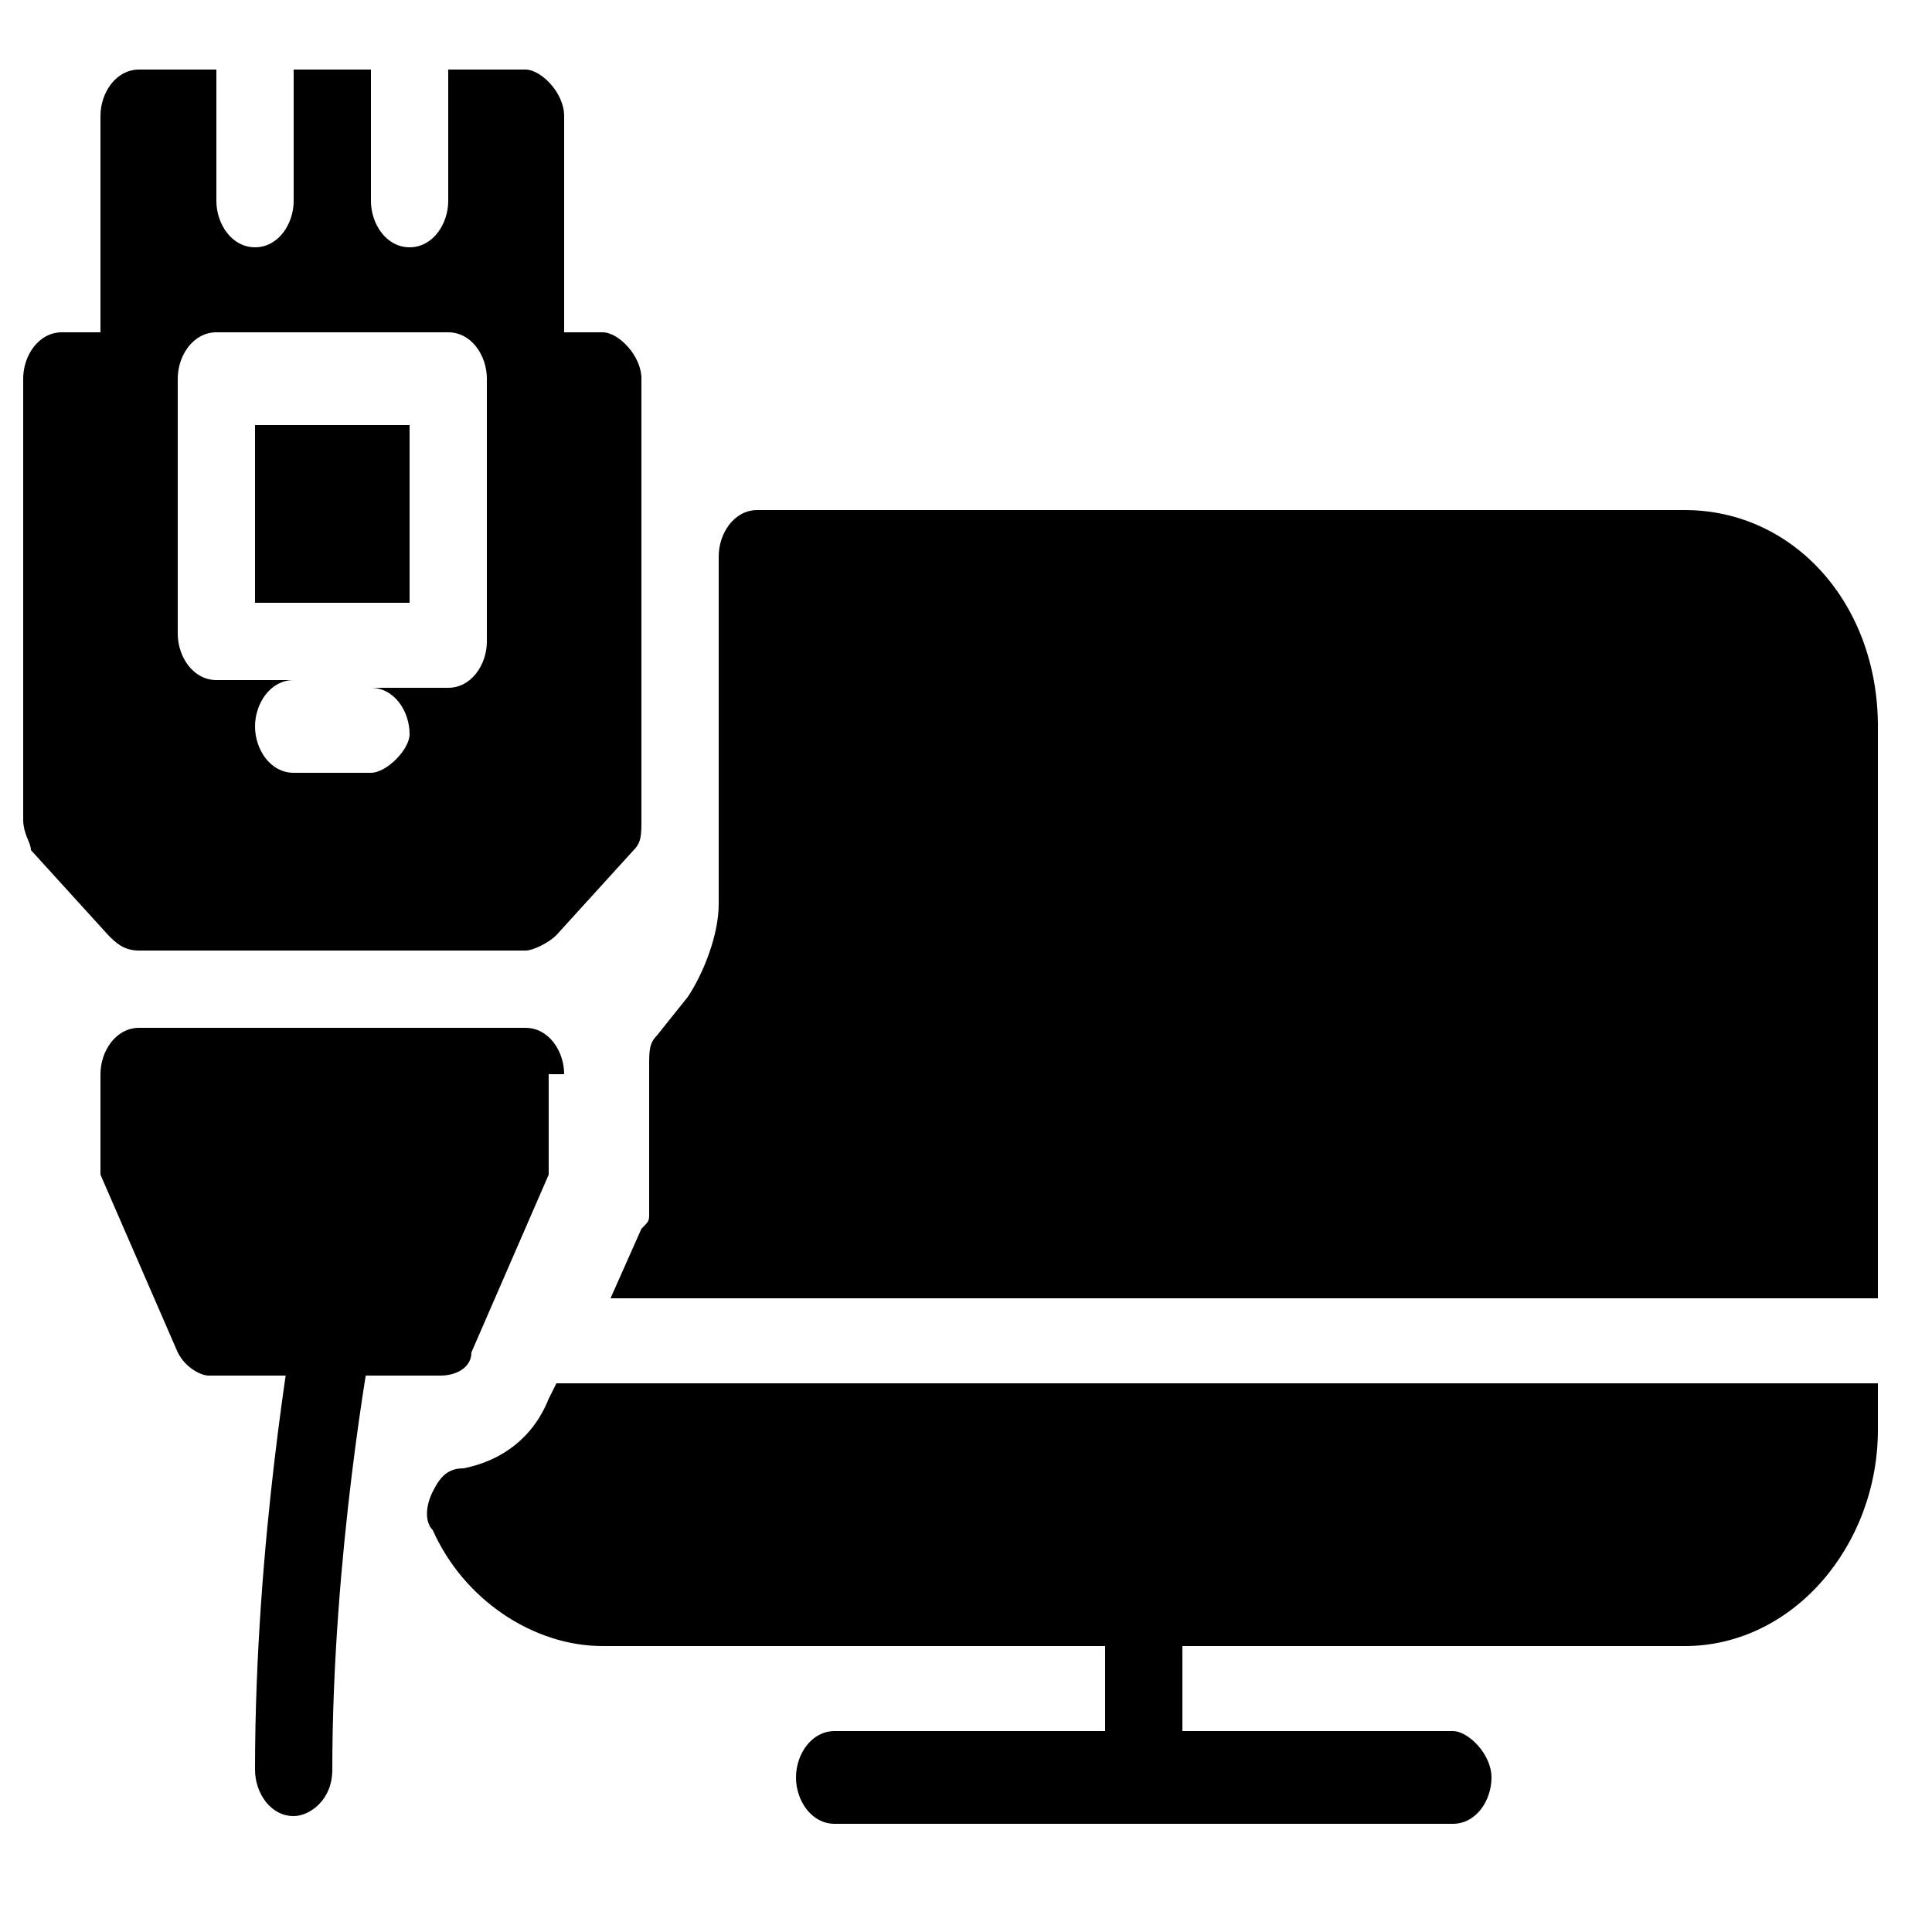
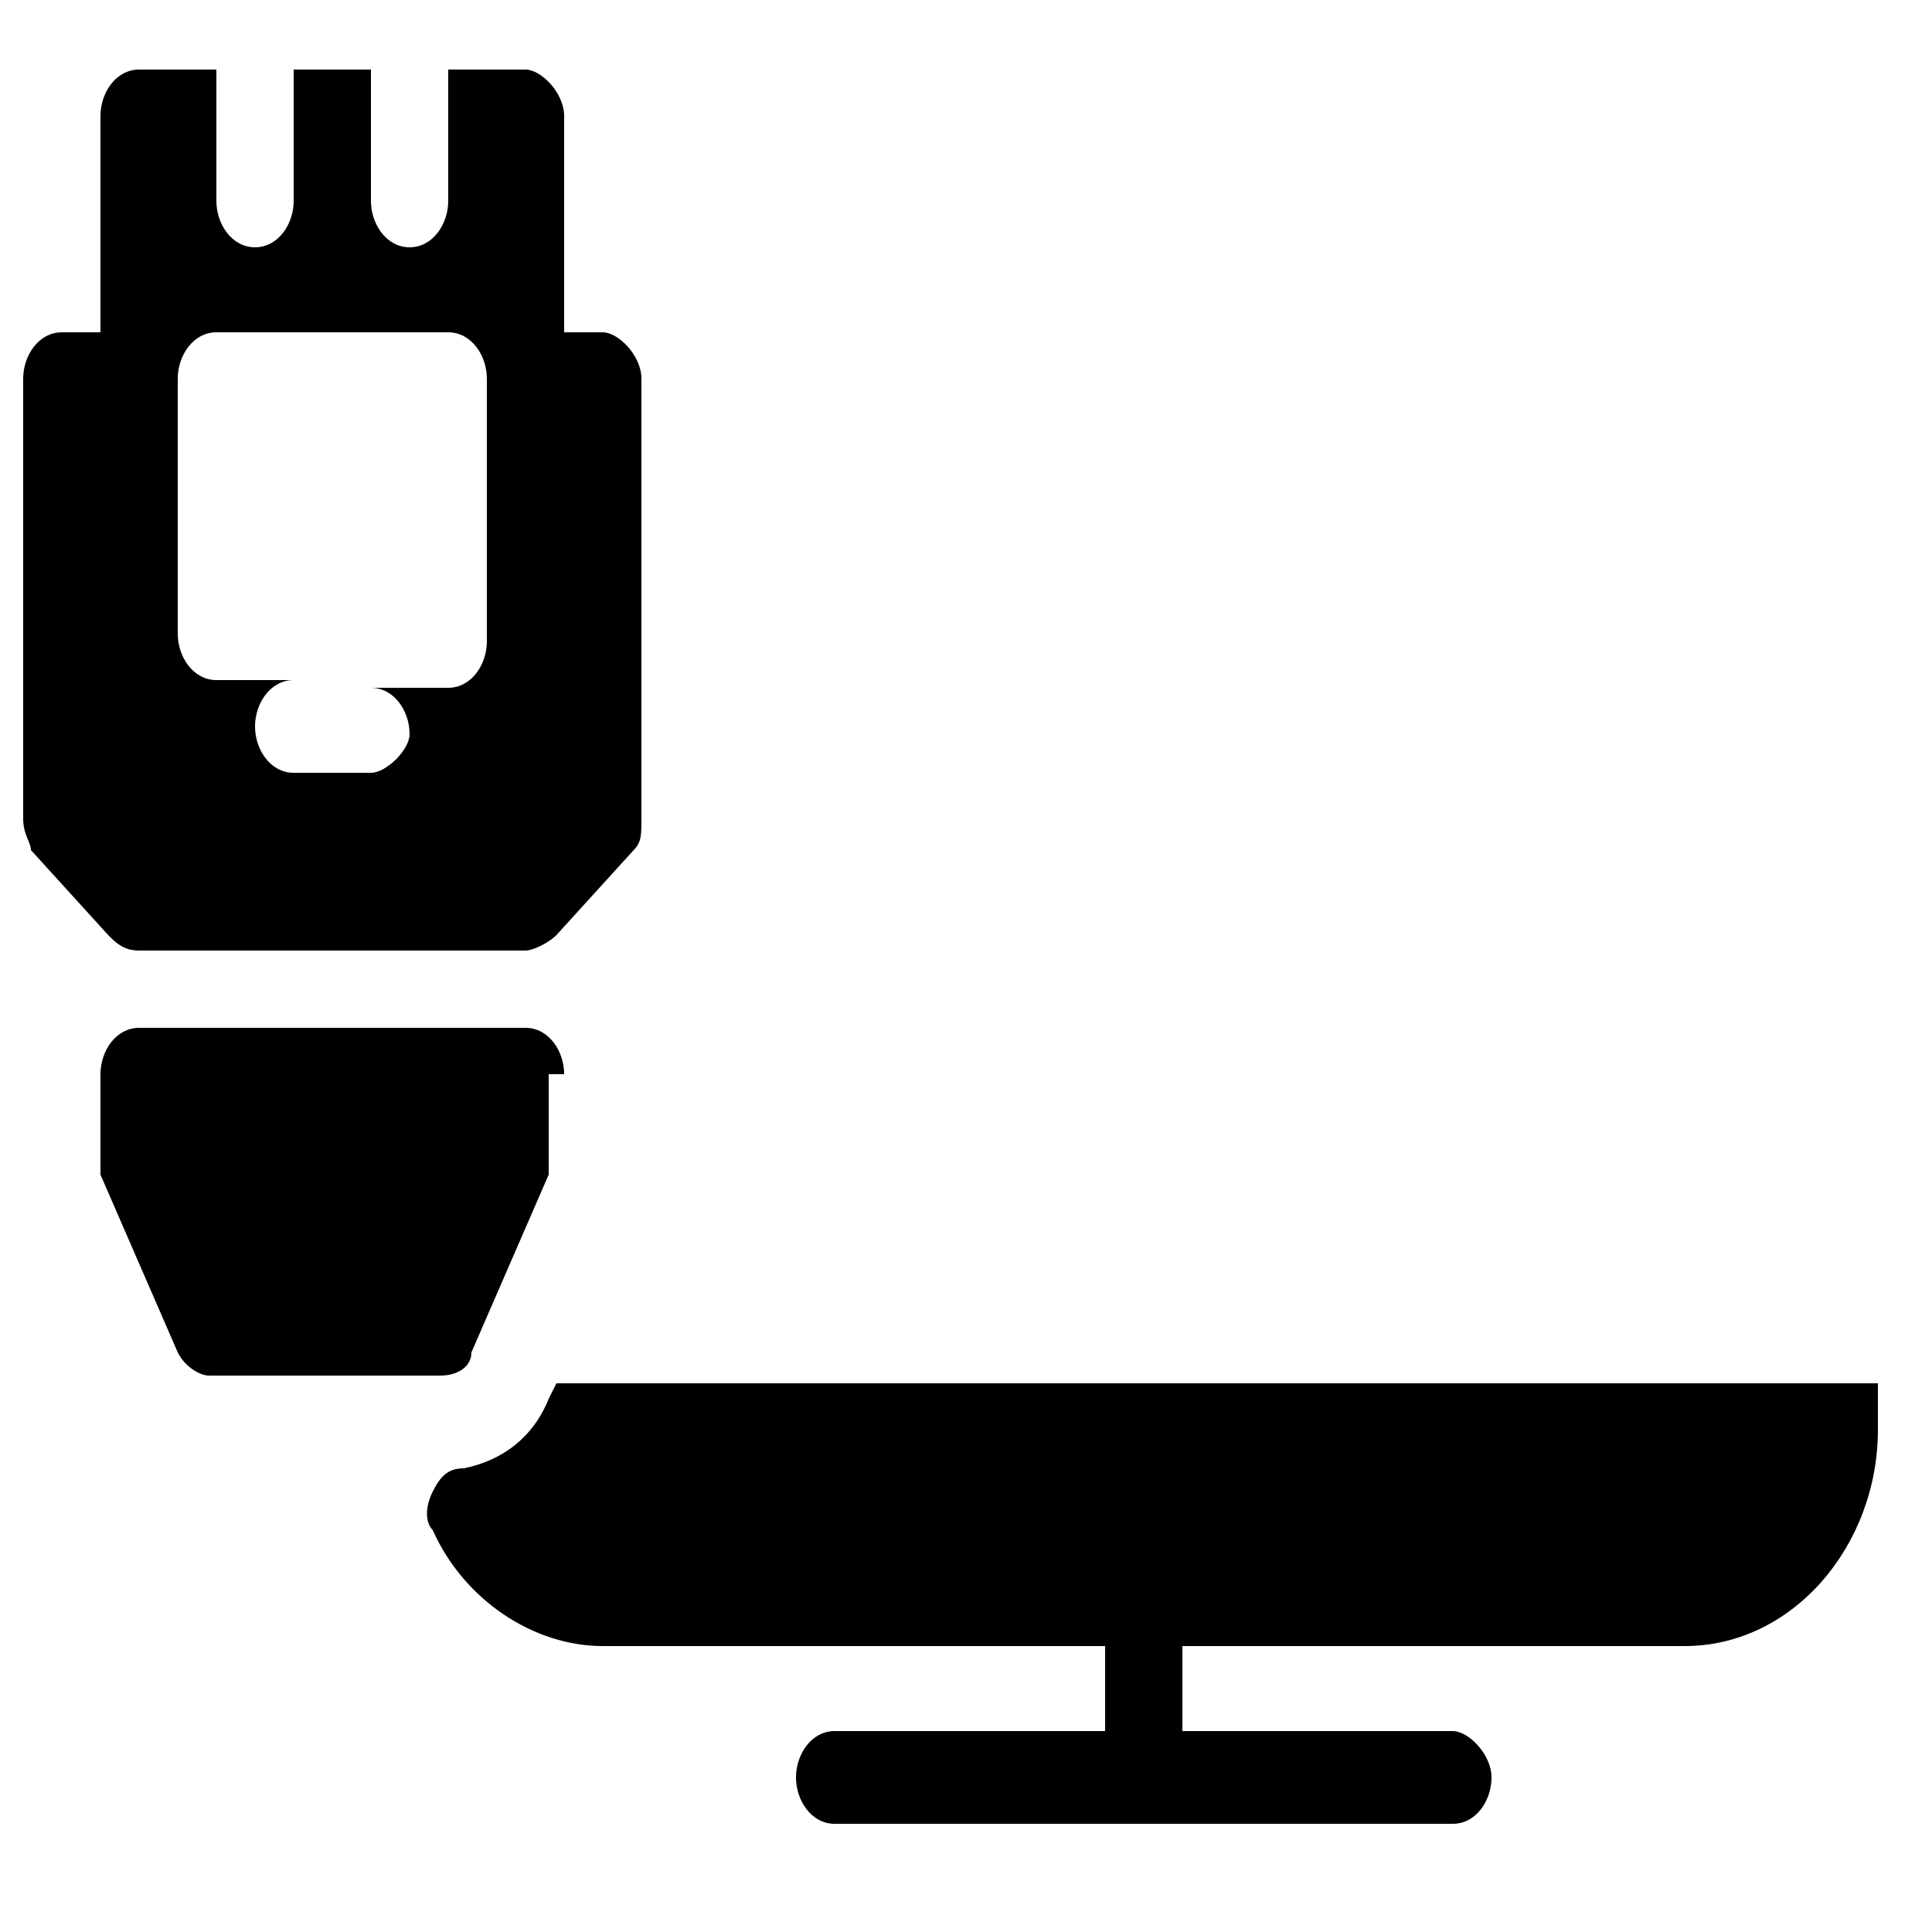
<svg xmlns="http://www.w3.org/2000/svg" version="1.1" id="Layer_1" x="0px" y="0px" viewBox="0 0 25 25" style="enable-background:new 0 0 25 25;" xml:space="preserve">
  <style type="text/css"> .st0{fill:none;} </style>
  <g>
    <g>
      <path d="M14.8,23.5c-0.3,0-0.5-0.3-0.5-0.6v-2.3c0-0.3,0.2-0.6,0.5-0.6s0.5,0.3,0.5,0.6V23C15.3,23.3,15,23.5,14.8,23.5z" />
    </g>
    <path d="M18.8,22.4h-8c-0.3,0-0.5,0.3-0.5,0.6s0.2,0.6,0.5,0.6h8c0.3,0,0.5-0.3,0.5-0.6S19,22.4,18.8,22.4z" />
    <path d="M6.8,0.9h-1v1.7c0,0.3-0.2,0.6-0.5,0.6S4.8,2.9,4.8,2.6V0.9h-1v1.7c0,0.3-0.2,0.6-0.5,0.6S2.8,2.9,2.8,2.6V0.9h-1 c-0.3,0-0.5,0.3-0.5,0.6v3.4c0,0.3,0.2,0.6,0.5,0.6h0.5V4.9c0-0.3,0.2-0.6,0.5-0.6h3c0.3,0,0.5,0.3,0.5,0.6v0.6h0.5 c0.3,0,0.5-0.3,0.5-0.6V1.5C7.3,1.2,7,0.9,6.8,0.9z" />
    <g>
      <path d="M7.8,4.3h-1c-0.3,0-0.5,0.3-0.5,0.6v3.4c0,0.3-0.2,0.6-0.5,0.6h-1c0.3,0,0.5,0.3,0.5,0.6C5.3,9.7,5,10,4.8,10h-1 c-0.3,0-0.5-0.3-0.5-0.6c0-0.3,0.2-0.6,0.5-0.6h-1c-0.3,0-0.5-0.3-0.5-0.6V4.9c0-0.3-0.2-0.6-0.5-0.6h-1c-0.3,0-0.5,0.3-0.5,0.6 v5.7c0,0.2,0.1,0.3,0.1,0.4l1,1.1c0.1,0.1,0.2,0.2,0.4,0.2h5c0.1,0,0.3-0.1,0.4-0.2l1-1.1c0.1-0.1,0.1-0.2,0.1-0.4V4.9 C8.3,4.6,8,4.3,7.8,4.3z" />
-       <rect x="3.3" y="5.5" width="2" height="2.3" />
    </g>
    <g>
-       <path d="M3.8,23.5c-0.3,0-0.5-0.3-0.5-0.6c0-3,0.5-5.7,0.5-5.8c0.1-0.3,0.3-0.5,0.6-0.4c0.3,0.1,0.4,0.4,0.4,0.7 c0,0-0.5,2.7-0.5,5.5C4.3,23.3,4,23.5,3.8,23.5z" />
-     </g>
-     <path d="M7.3,13.9c0-0.3-0.2-0.6-0.5-0.6h-5c-0.3,0-0.5,0.3-0.5,0.6v1.1c0,0,0,0,0,0c0,0,0,0.1,0,0.1c0,0,0,0.1,0,0.1c0,0,0,0,0,0 l1,2.3c0.1,0.2,0.3,0.3,0.4,0.3h3c0.2,0,0.4-0.1,0.4-0.3l1-2.3c0,0,0,0,0,0c0,0,0-0.1,0-0.1c0,0,0-0.1,0-0.1c0,0,0,0,0,0V13.9z" />
+       </g>
+     <path d="M7.3,13.9c0-0.3-0.2-0.6-0.5-0.6h-5c-0.3,0-0.5,0.3-0.5,0.6v1.1c0,0,0,0.1,0,0.1c0,0,0,0.1,0,0.1c0,0,0,0,0,0 l1,2.3c0.1,0.2,0.3,0.3,0.4,0.3h3c0.2,0,0.4-0.1,0.4-0.3l1-2.3c0,0,0,0,0,0c0,0,0-0.1,0-0.1c0,0,0-0.1,0-0.1c0,0,0,0,0,0V13.9z" />
    <g>
-       <path d="M24.3,16.8V9.4c0-1.6-1.1-2.8-2.5-2.8h-12c-0.3,0-0.5,0.3-0.5,0.6v4.5c0,0.4-0.2,0.9-0.4,1.2l-0.4,0.5 c-0.1,0.1-0.1,0.2-0.1,0.4l0,1.4c0,0.1,0,0.1,0,0.2c0,0,0,0.1,0,0.1c0,0,0,0.1,0,0.2c0,0.1,0,0.1-0.1,0.2l-0.4,0.9H24.3z" />
      <path d="M7.2,17.9l-0.1,0.2C6.9,18.6,6.5,18.9,6,19c-0.2,0-0.3,0.1-0.4,0.3c-0.1,0.2-0.1,0.4,0,0.5c0.4,0.9,1.3,1.5,2.2,1.5h14 c1.4,0,2.5-1.3,2.5-2.8v-0.6H7.2z" />
    </g>
  </g>
</svg>